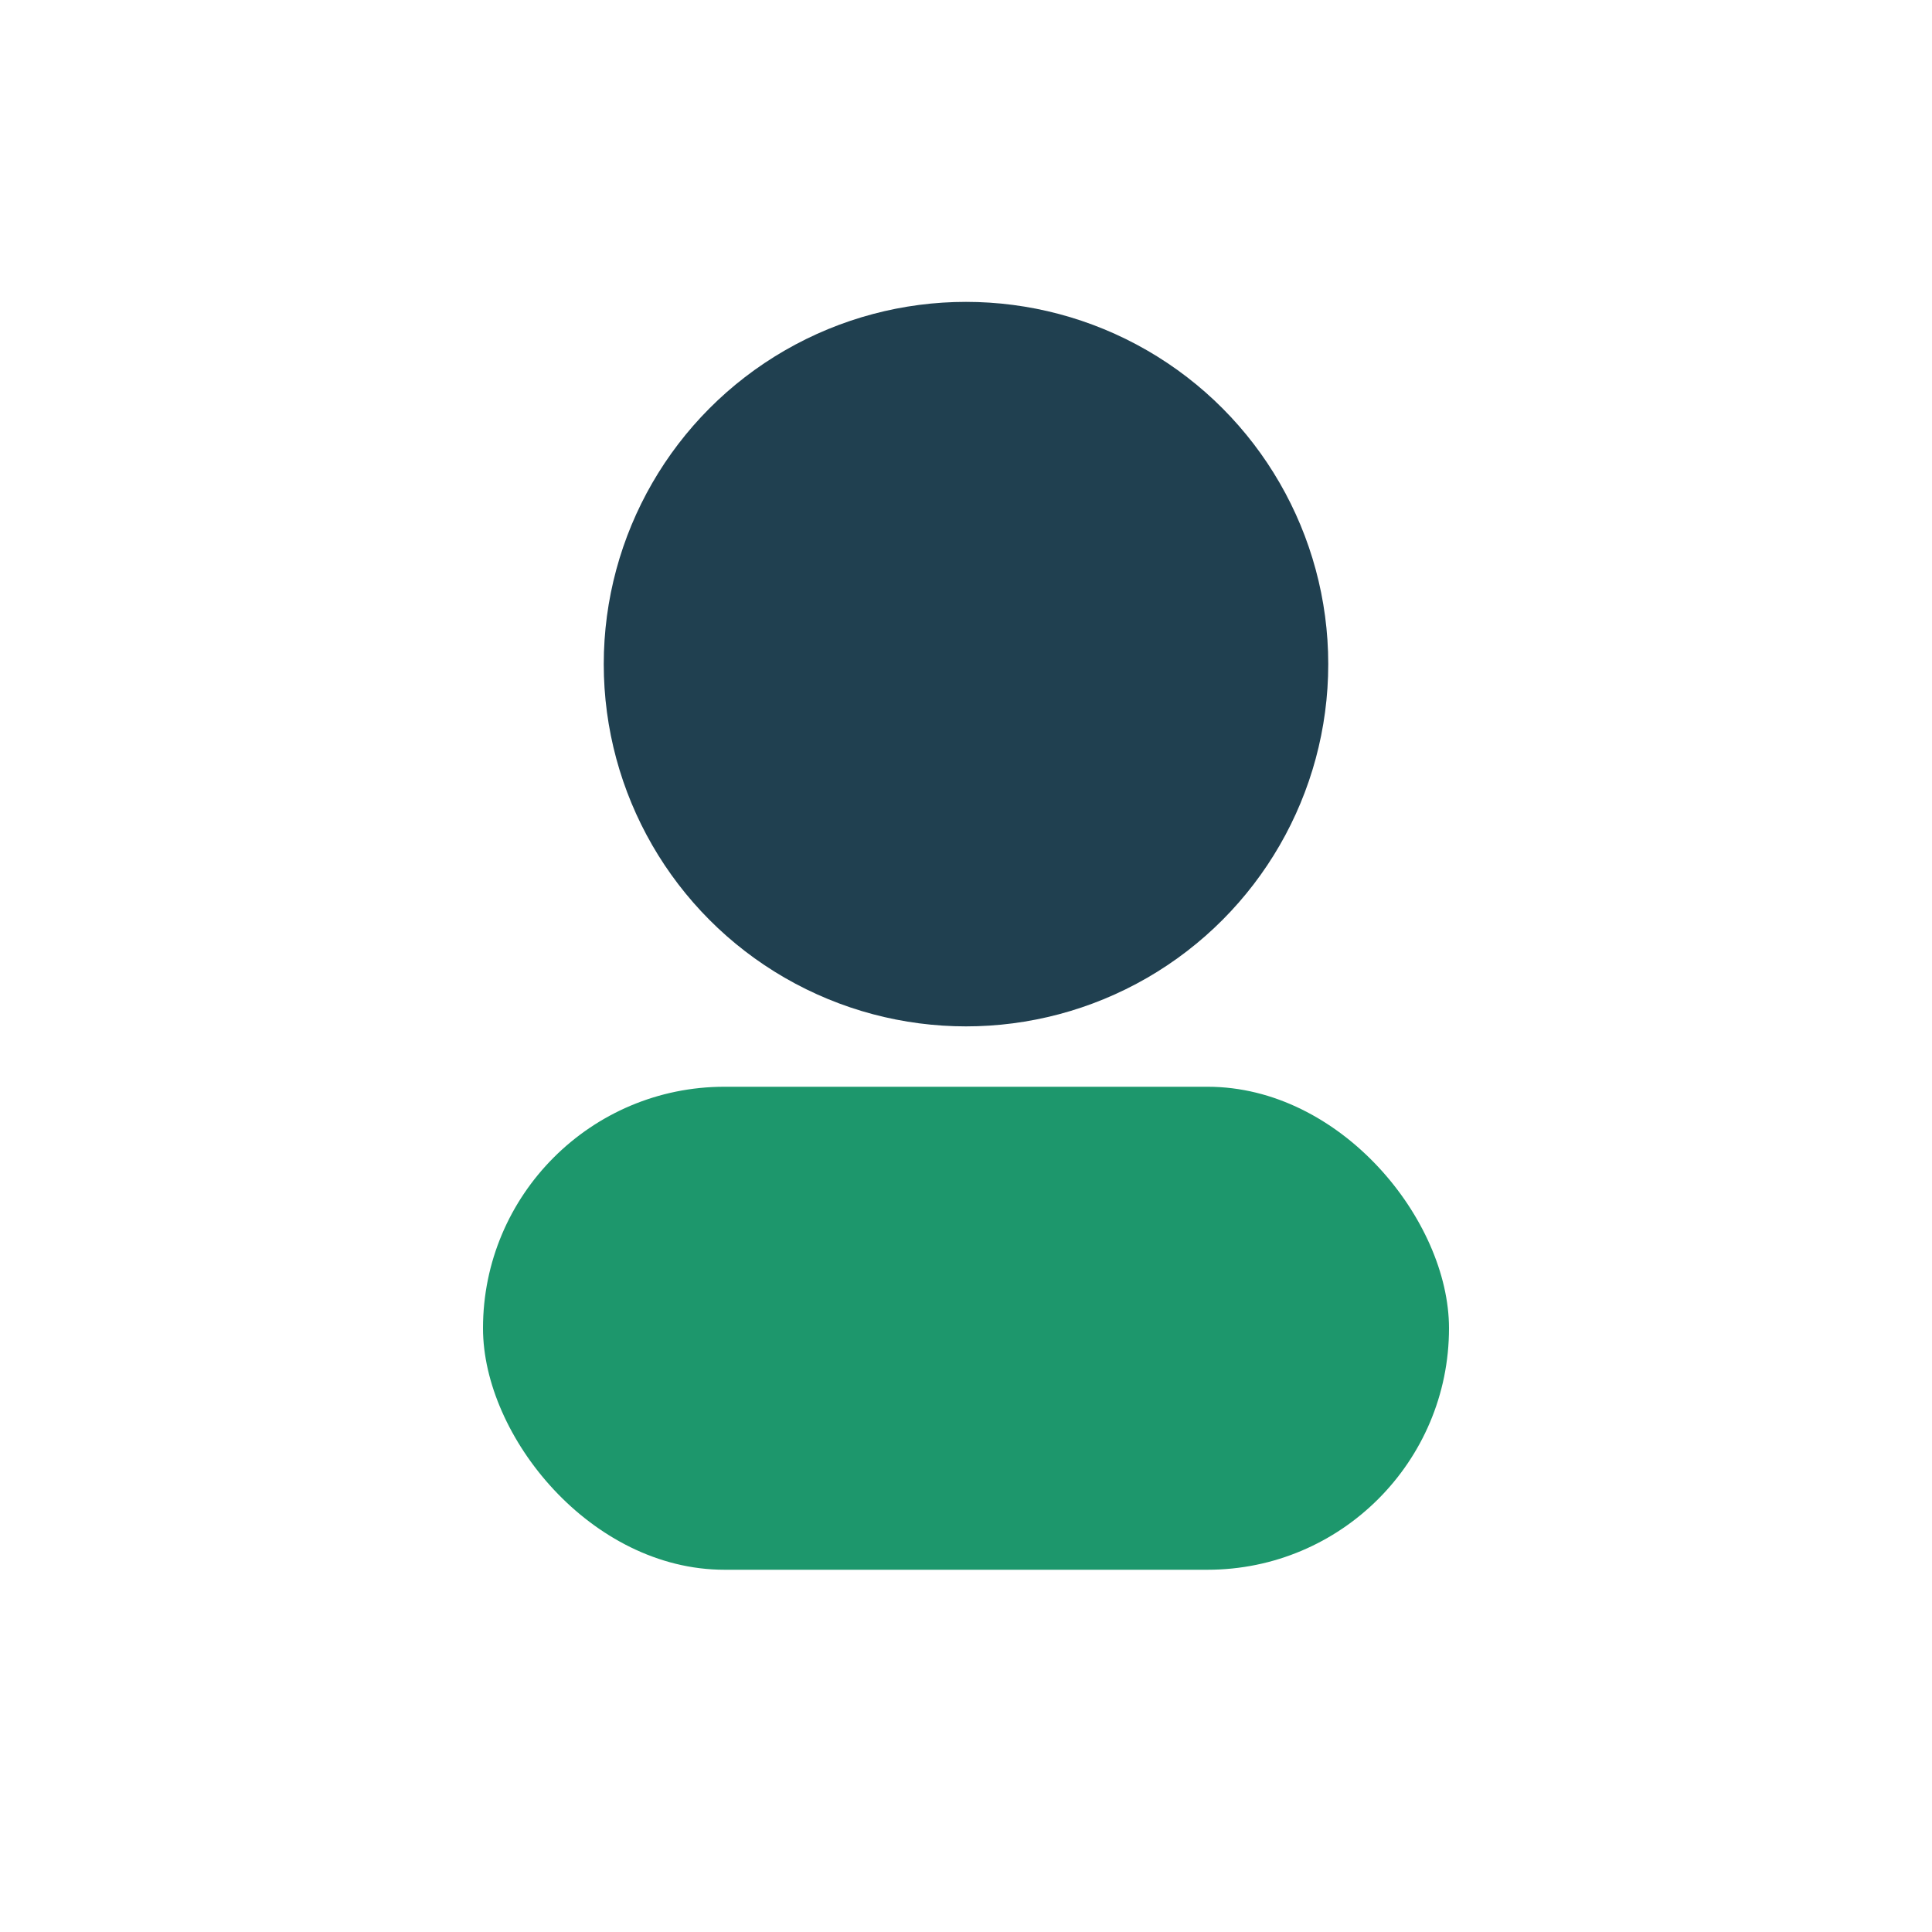
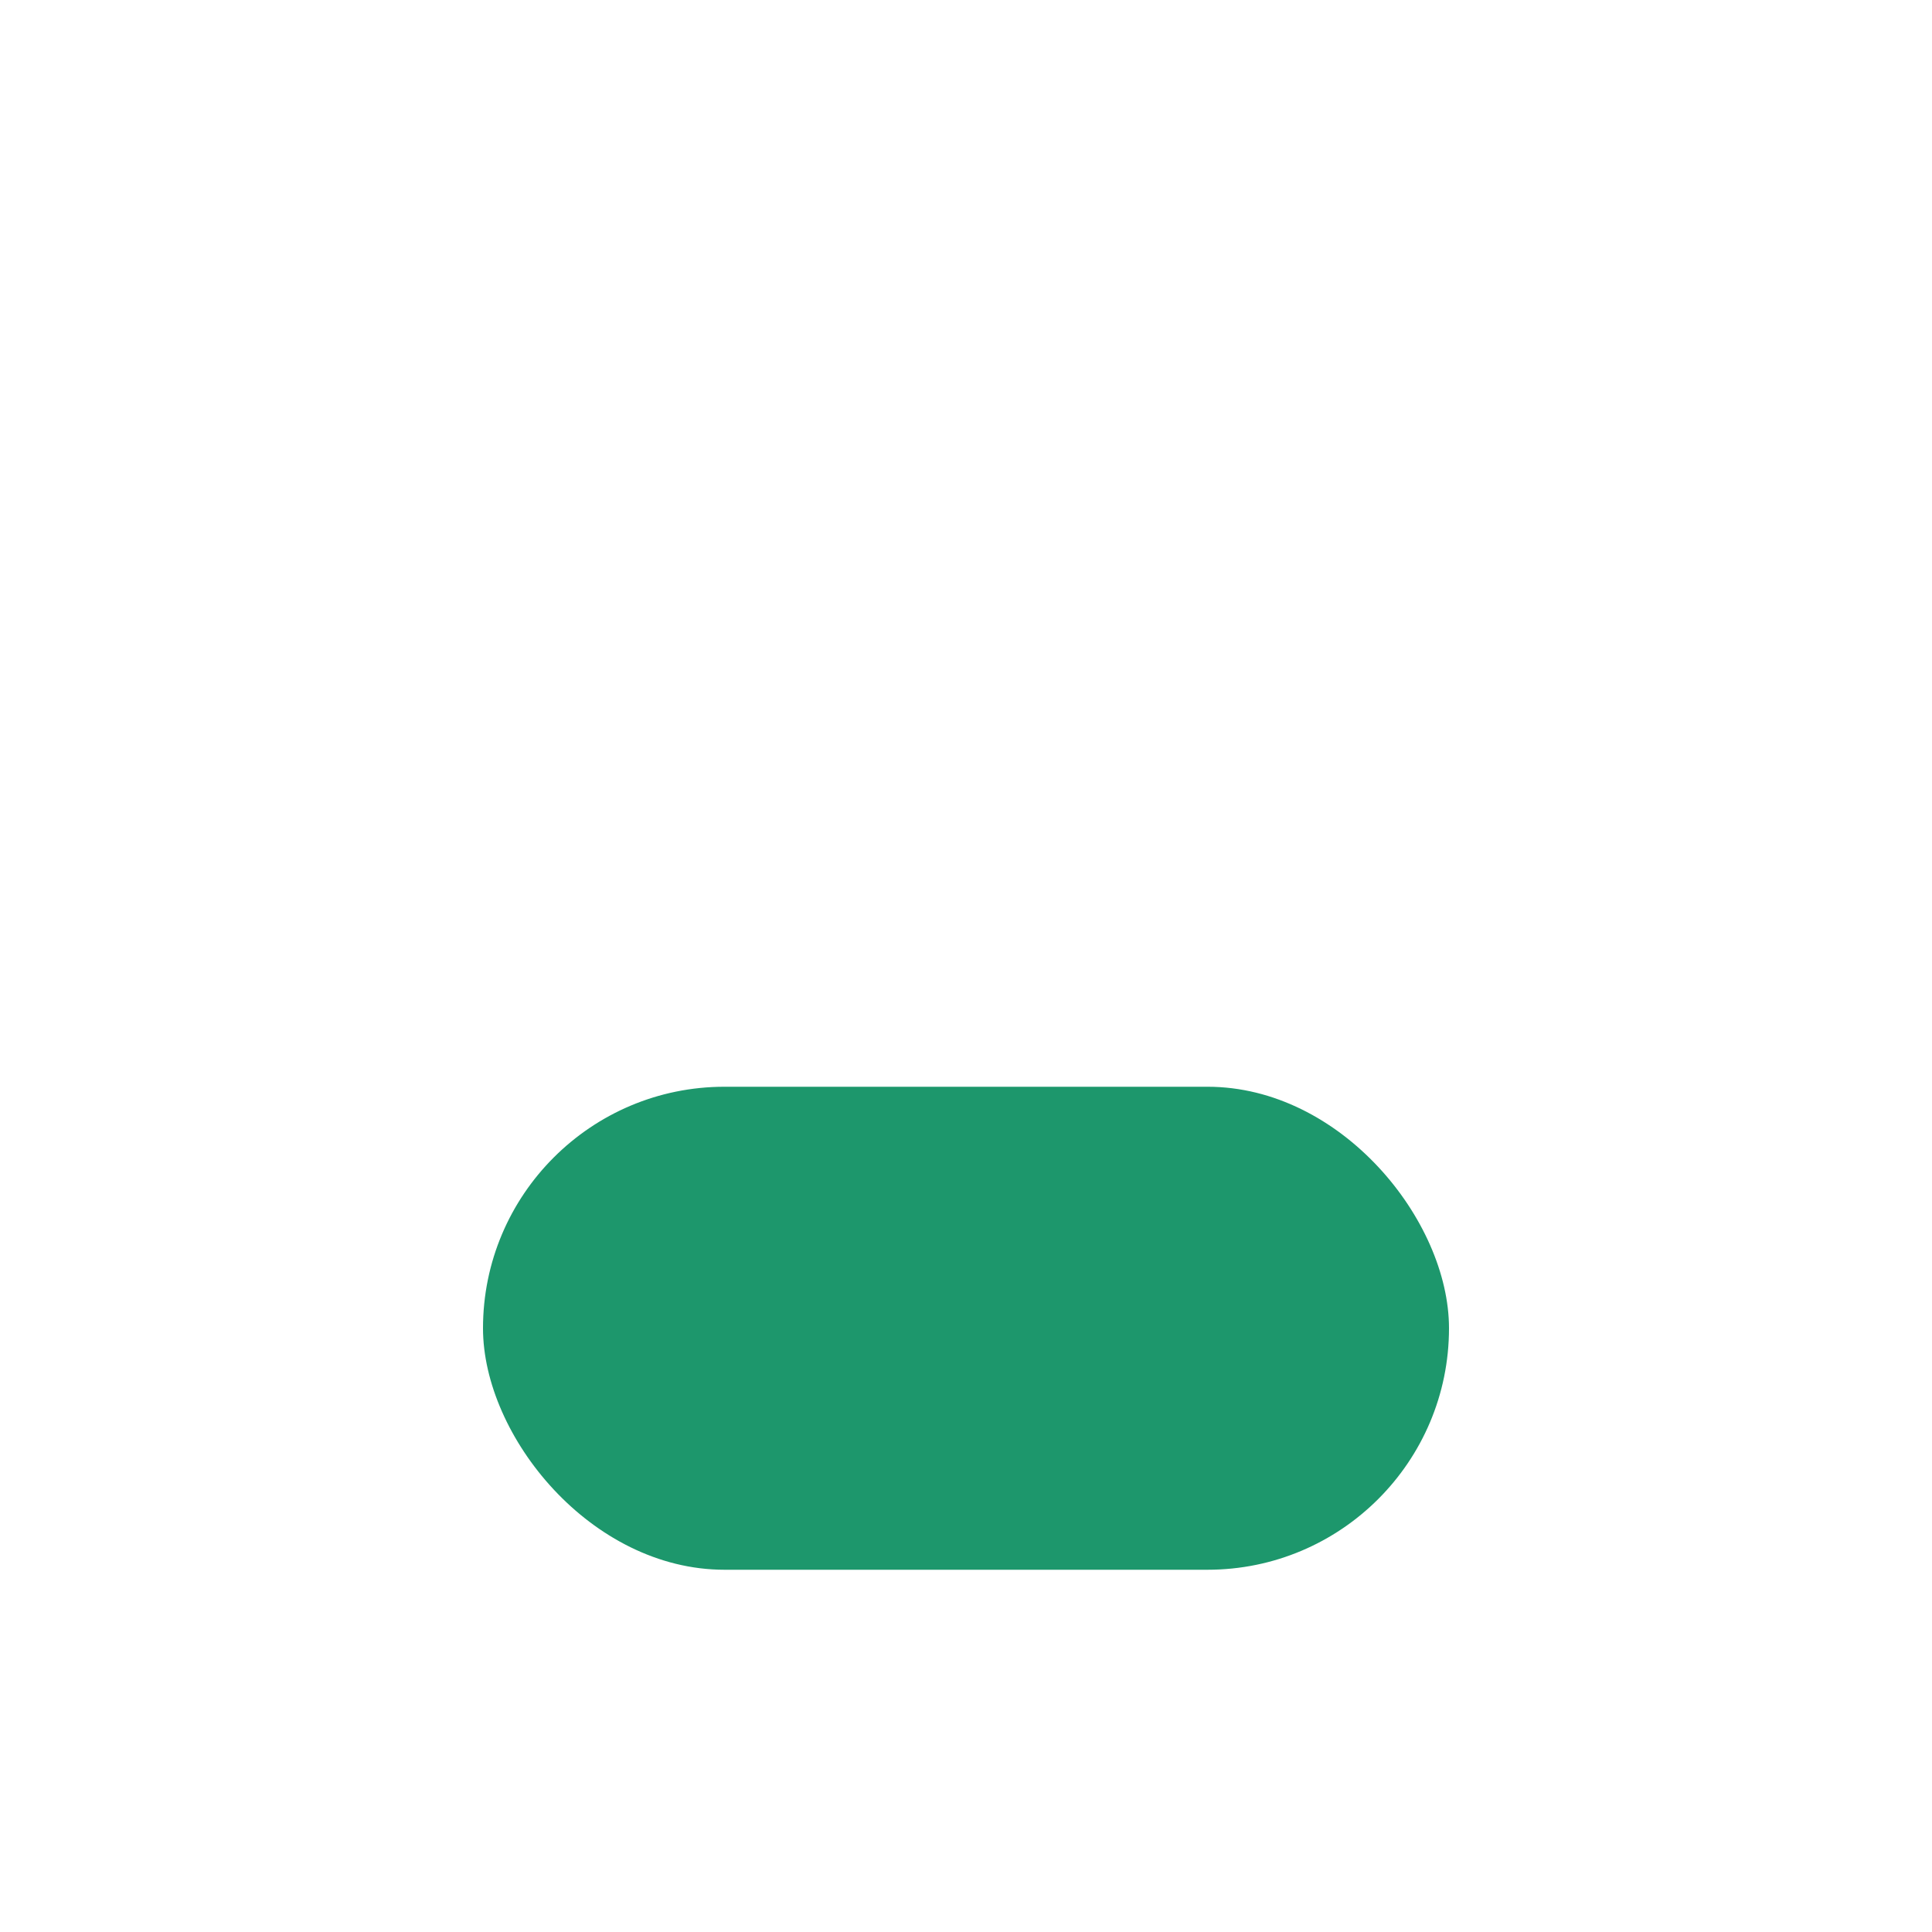
<svg xmlns="http://www.w3.org/2000/svg" width="32" height="32" viewBox="0 0 32 32">
-   <circle cx="16" cy="11" r="6" fill="#204050" />
  <rect x="8" y="18" width="16" height="8" rx="4" fill="#1D976C" />
</svg>